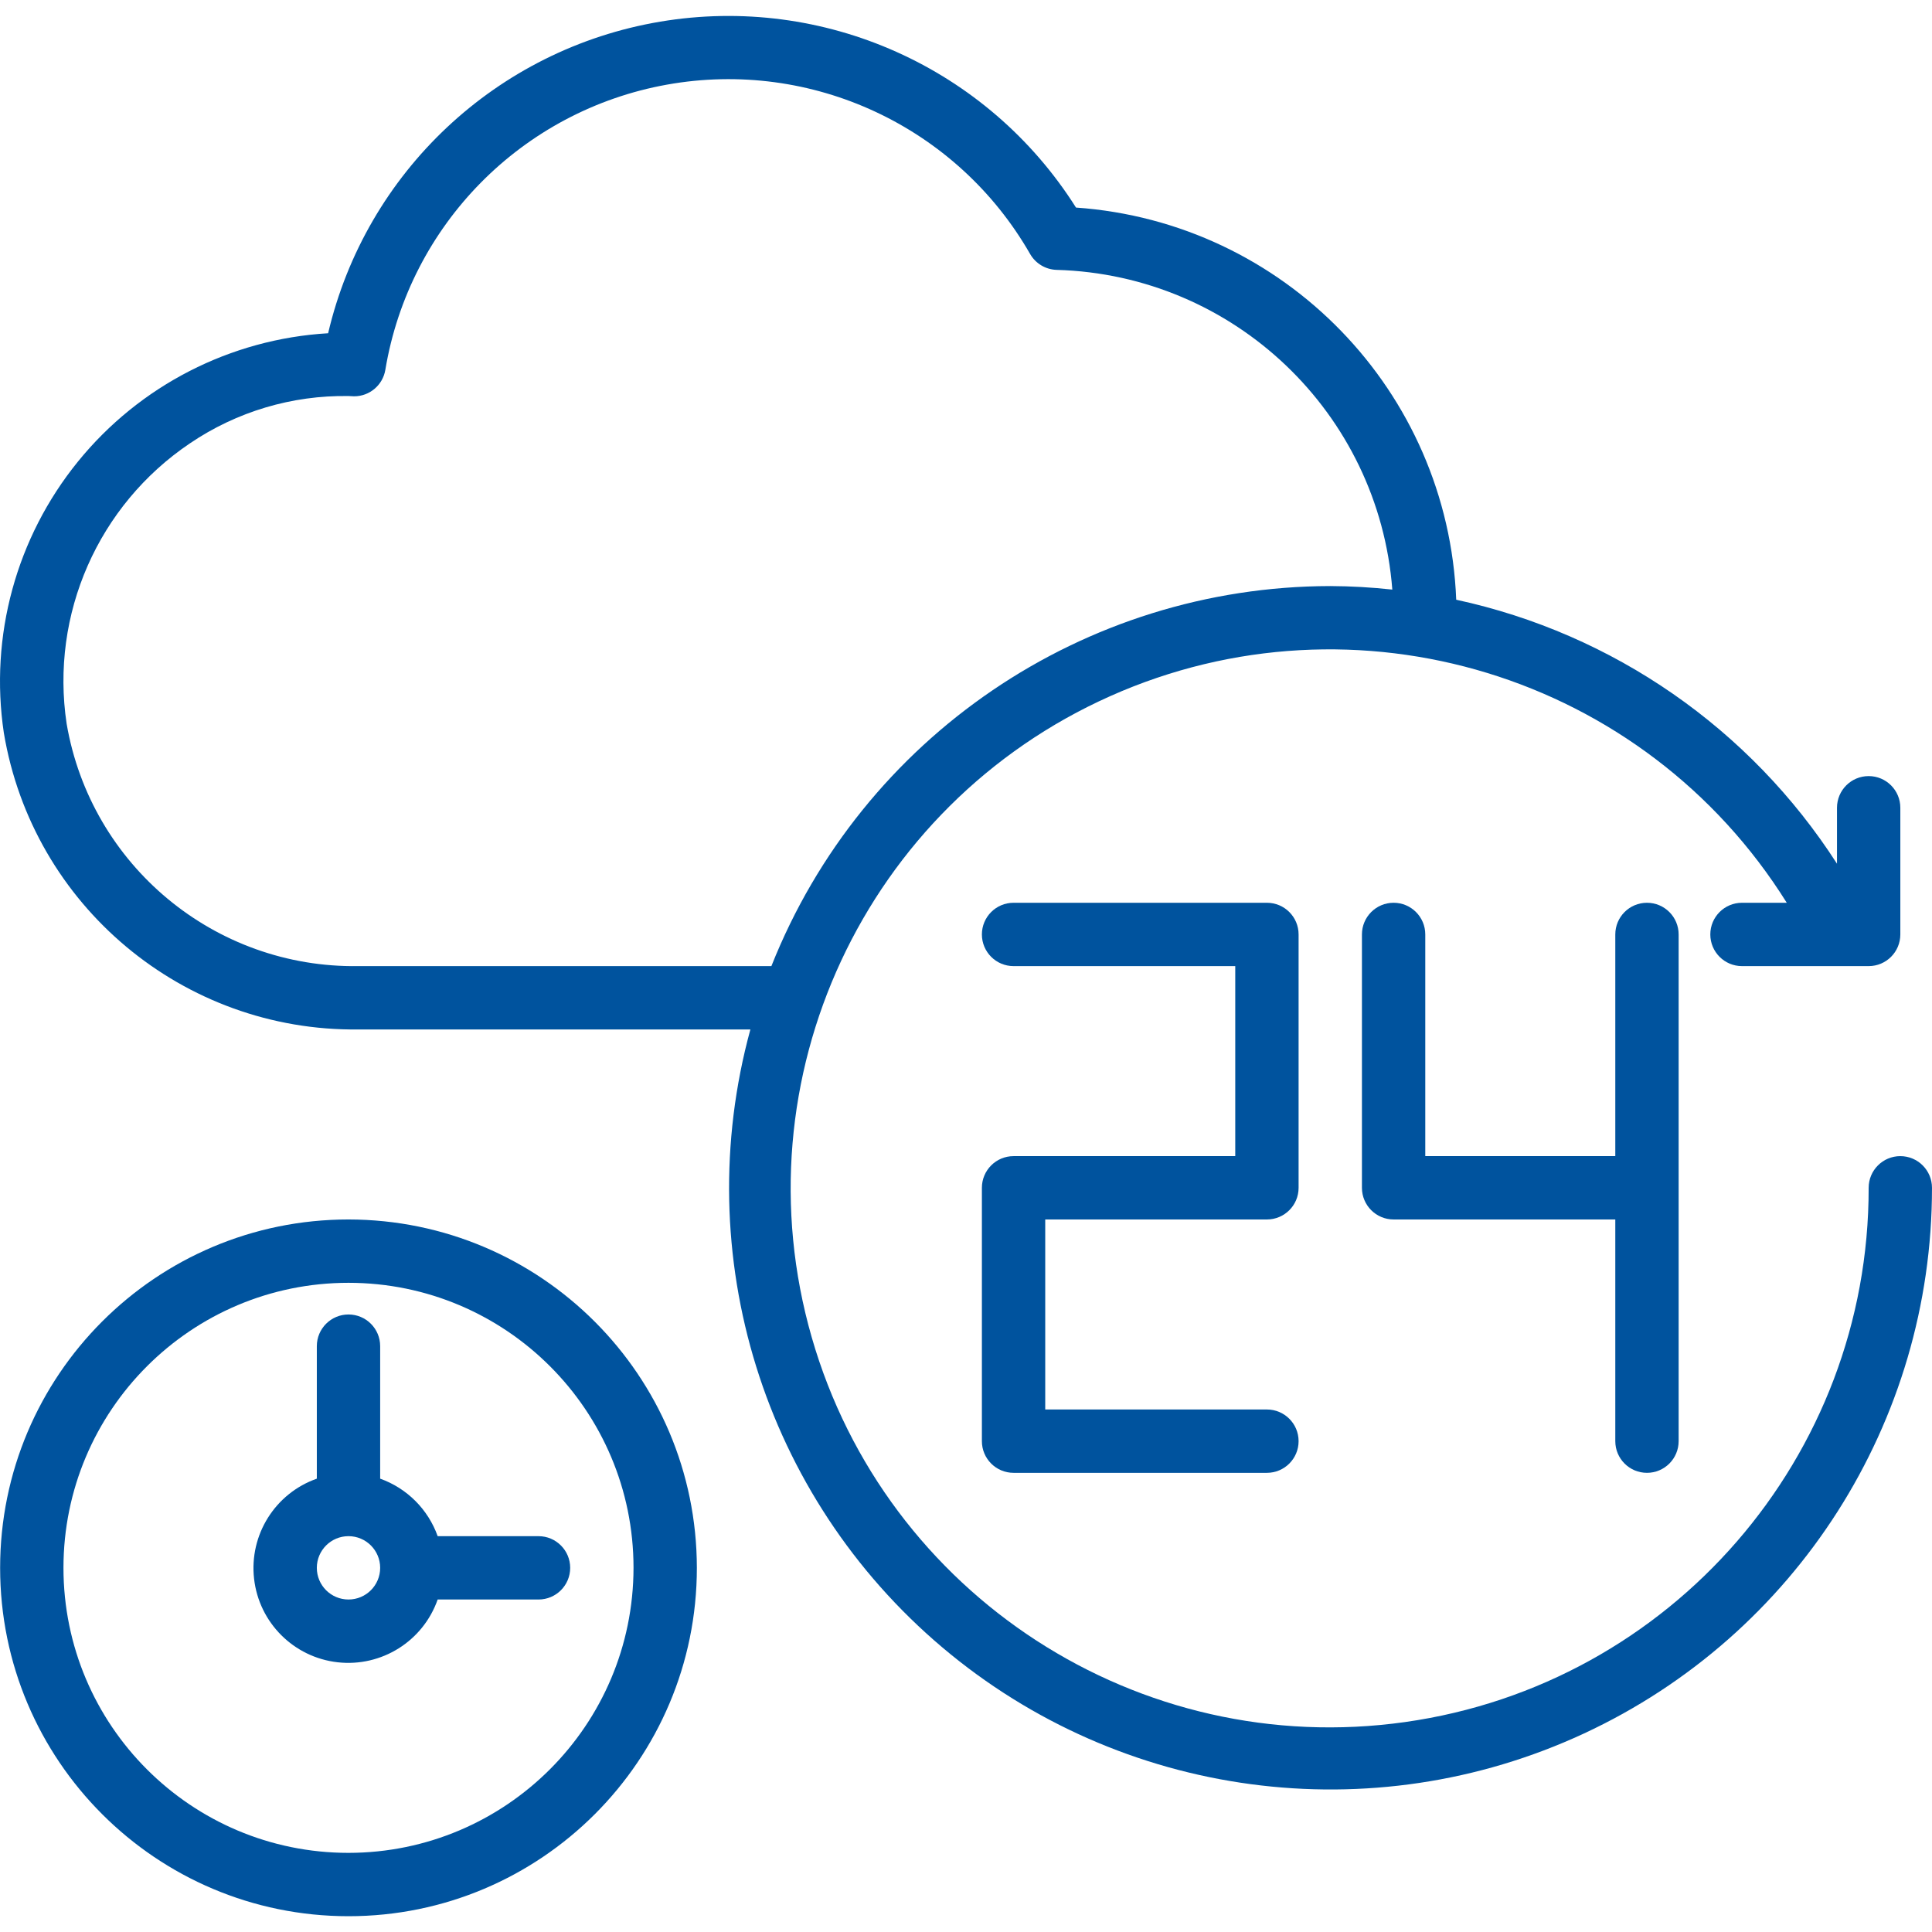
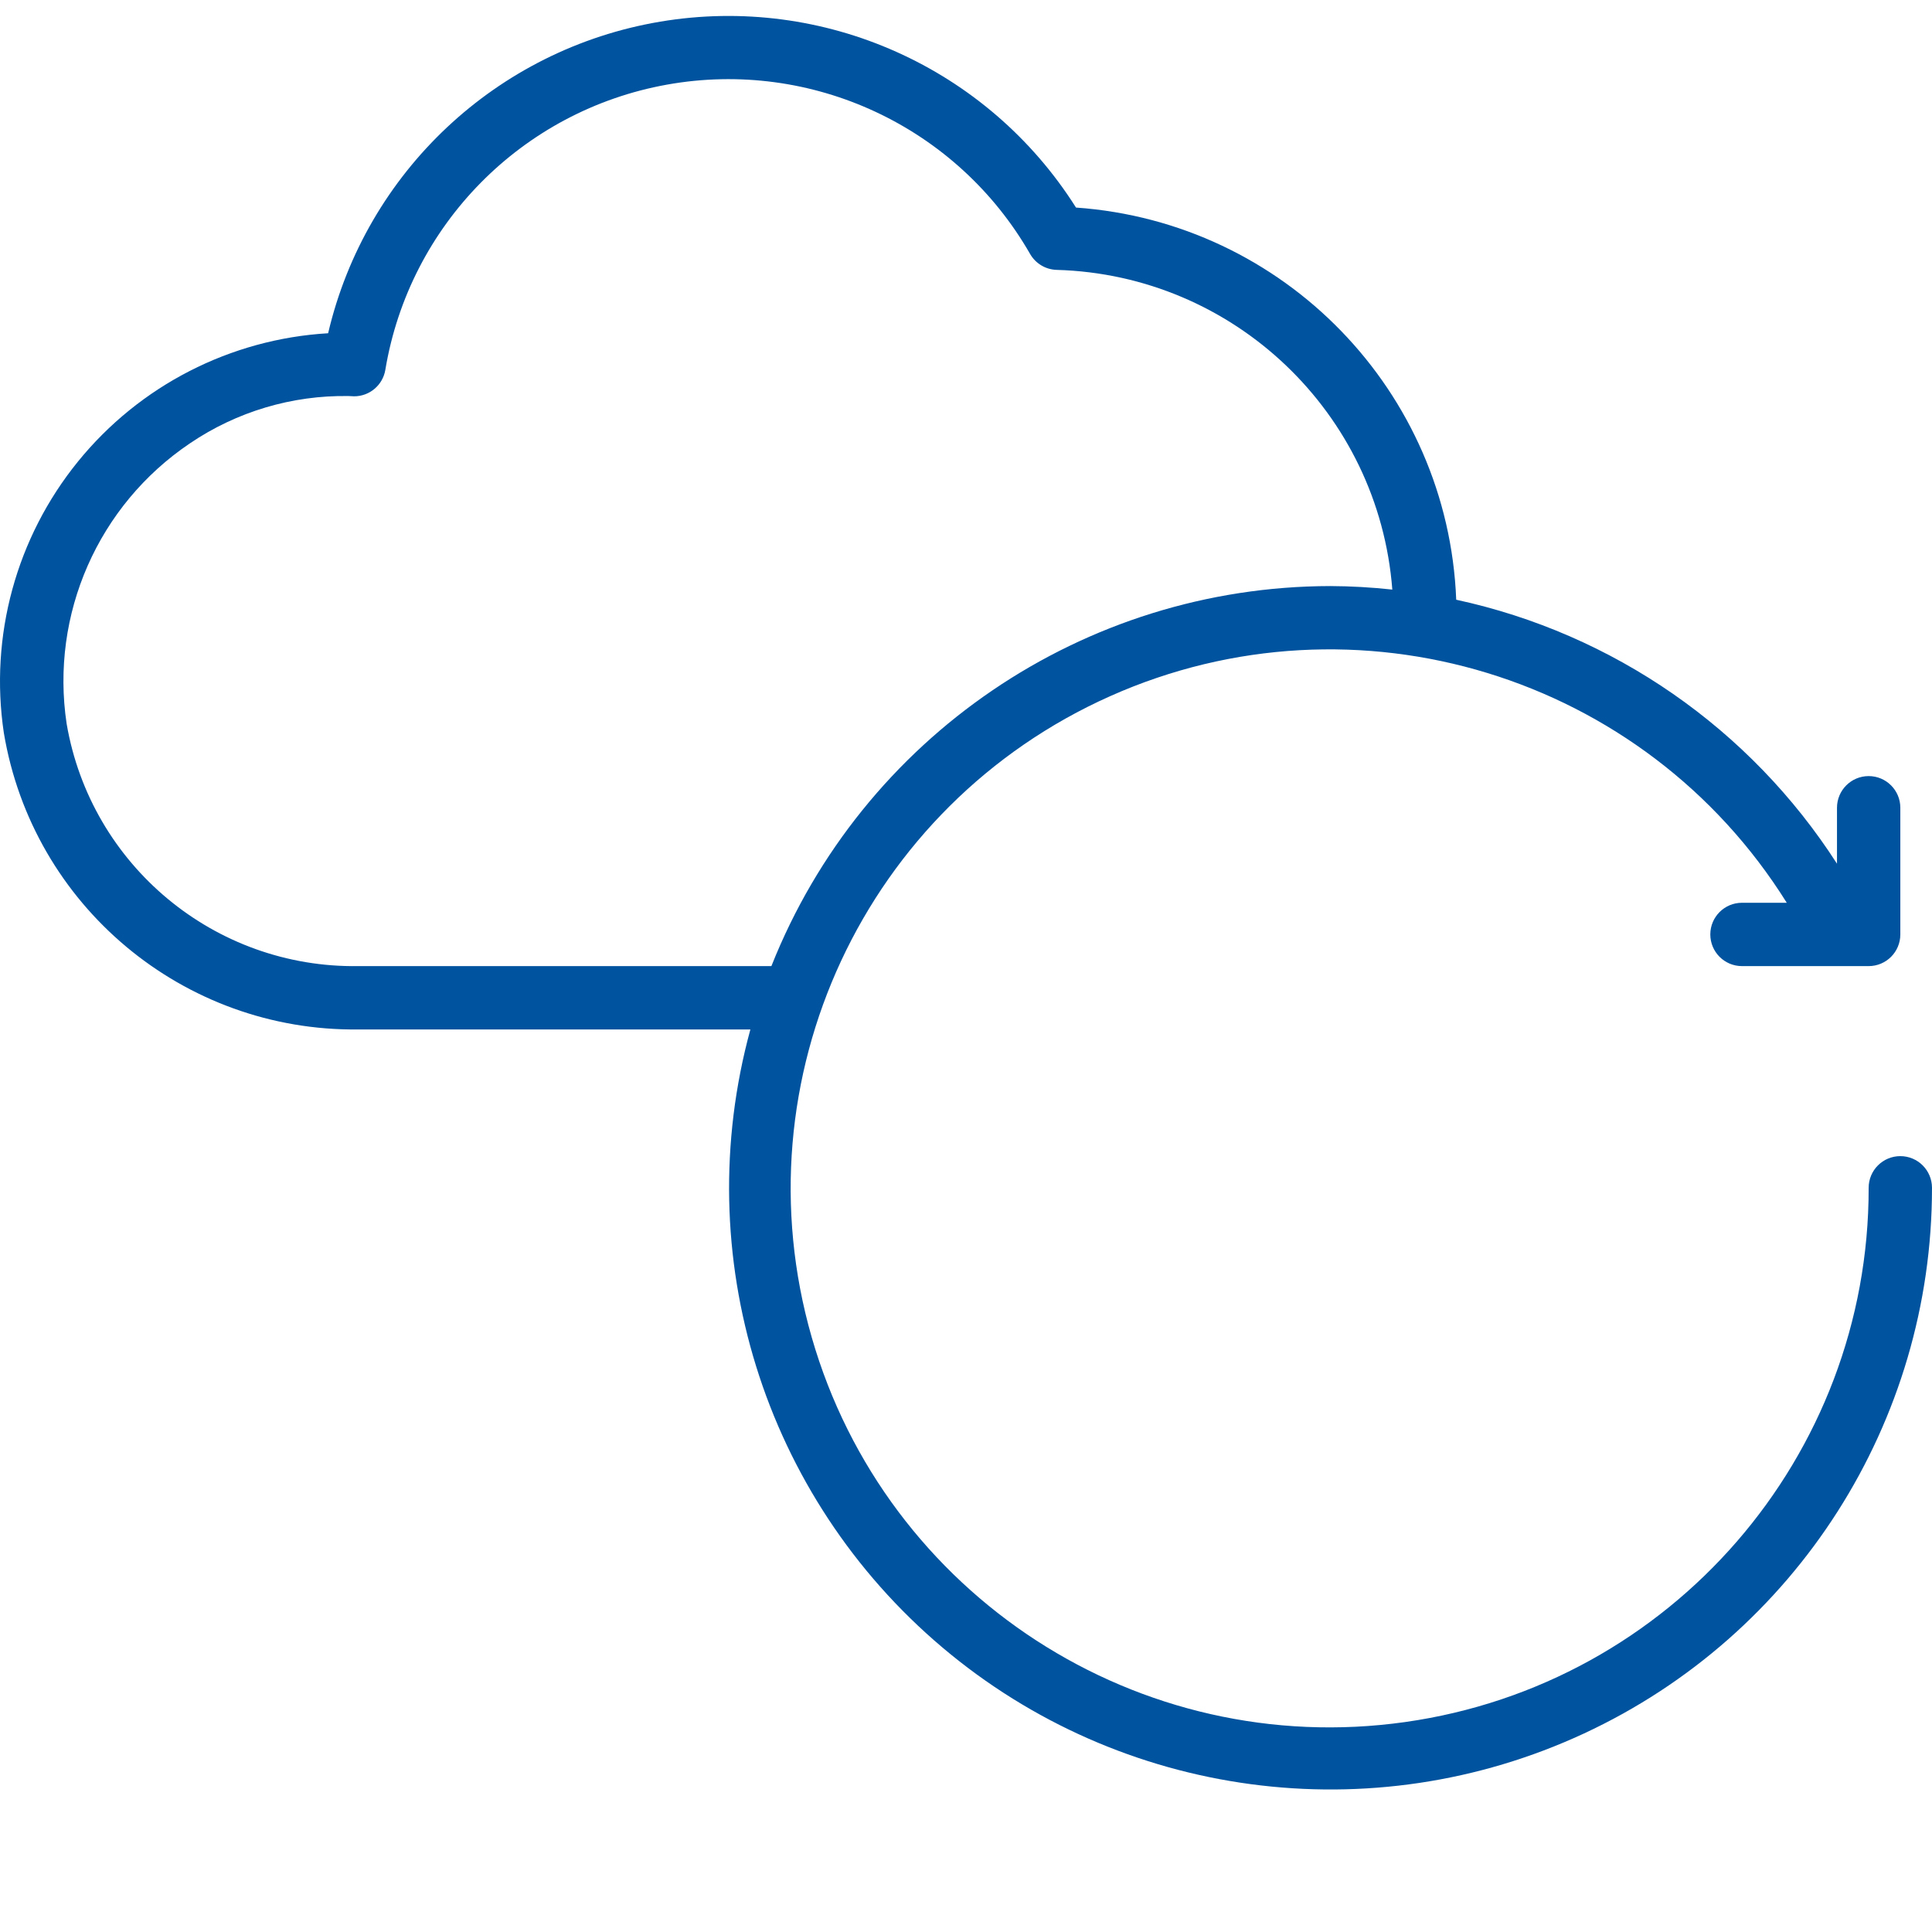
<svg xmlns="http://www.w3.org/2000/svg" height="512px" viewBox="0 -4 488.032 488" width="512px" class="">
  <g>
    <path d="m480.031 288.027c-4.418 0-8 3.582-8 8 .074 67.887-49.871 125.449-117.086 134.953-67.215 9.5-131.16-31.965-149.906-97.207-18.746-65.242 13.434-134.328 75.441-161.957 62.004-27.625 134.891-5.355 170.863 52.211h-11.312c-4.418 0-8 3.582-8 8 0 4.422 3.582 8 8 8h32c4.418 0 8-3.578 8-8v-32c0-4.418-3.582-8-8-8s-8 3.582-8 8v14.137c-21.93-34.121-56.535-58.117-96.184-66.688-2.074-52.68-43.457-95.359-96.047-99.062-22.348-35.383-63.746-53.898-105.02-46.961-41.27 6.938-74.344 37.969-83.895 78.711-24.684 1.453-47.617 13.219-63.199 32.418s-22.375 44.062-18.719 68.52c7.289 43.652 45.324 75.465 89.574 74.926h99.008c-15.594 57.051 3.34 117.965 48.523 156.129 45.184 38.16 108.406 46.633 162.043 21.715 53.637-24.918 87.938-78.699 87.914-137.844 0-4.418-3.582-8-8-8zm-389.488-48c-36.301.551-67.586-25.438-73.711-61.223-4.164-27.648 7.965-55.223 31.16-70.84 11.801-8 25.785-12.168 40.039-11.938h.051c.215 0 1.152.066 1.367.066 3.906 0 7.242-2.824 7.887-6.68 6.094-36.637 34.57-65.48 71.129-72.047 36.555-6.566 73.289 10.566 91.75 42.789 1.387 2.402 3.918 3.918 6.691 4 44.766 1.258 81.359 36.109 84.797 80.762-5.203-.57-10.434-.867-15.672-.891-62.27.098-118.195 38.125-141.176 96zm0 0" data-original="#000000" class="active-path" data-old_color="#00539e" fill="#00539e" />
-     <path d="m320.031 304.027c4.418 0 8-3.578 8-8v-64c0-4.418-3.582-8-8-8h-64c-4.418 0-8 3.582-8 8 0 4.422 3.582 8 8 8h56v48h-56c-4.418 0-8 3.582-8 8v64c0 4.422 3.582 8 8 8h64c4.418 0 8-3.578 8-8 0-4.418-3.582-8-8-8h-56v-48zm0 0" data-original="#000000" class="active-path" data-old_color="#00539e" fill="#00539e" />
-     <path d="m416.031 368.027c4.418 0 8-3.578 8-8v-128c0-4.418-3.582-8-8-8s-8 3.582-8 8v56h-48v-56c0-4.418-3.582-8-8-8s-8 3.582-8 8v64c0 4.422 3.582 8 8 8h56v56c0 4.422 3.582 8 8 8zm0 0" data-original="#000000" class="active-path" data-old_color="#00539e" fill="#00539e" />
-     <path d="m88.031 304.027c-48.602 0-88 39.402-88 88 0 48.602 39.398 88 88 88s88-39.398 88-88c-.051-48.578-39.418-87.945-88-88zm0 160c-39.762 0-72-32.234-72-72 0-39.762 32.238-72 72-72 39.766 0 72 32.238 72 72-.043 39.75-32.254 71.957-72 72zm0 0" data-original="#000000" class="active-path" data-old_color="#00539e" fill="#00539e" />
-     <path d="m110.559 384.027c-2.418-6.773-7.75-12.105-14.527-14.527v-33.473c0-4.418-3.582-8-8-8s-8 3.582-8 8v33.473c-10.531 3.703-17.109 14.191-15.852 25.281 1.254 11.094 10.008 19.848 21.098 21.102 11.094 1.254 21.582-5.32 25.281-15.855h25.473c4.418 0 8-3.578 8-8 0-4.418-3.582-8-8-8zm-22.527 16c-4.418 0-8-3.578-8-8 0-4.418 3.582-8 8-8s8 3.582 8 8c0 4.422-3.582 8-8 8zm0 0" data-original="#000000" class="active-path" data-old_color="#00539e" fill="#00539e" />
  </g>
</svg>